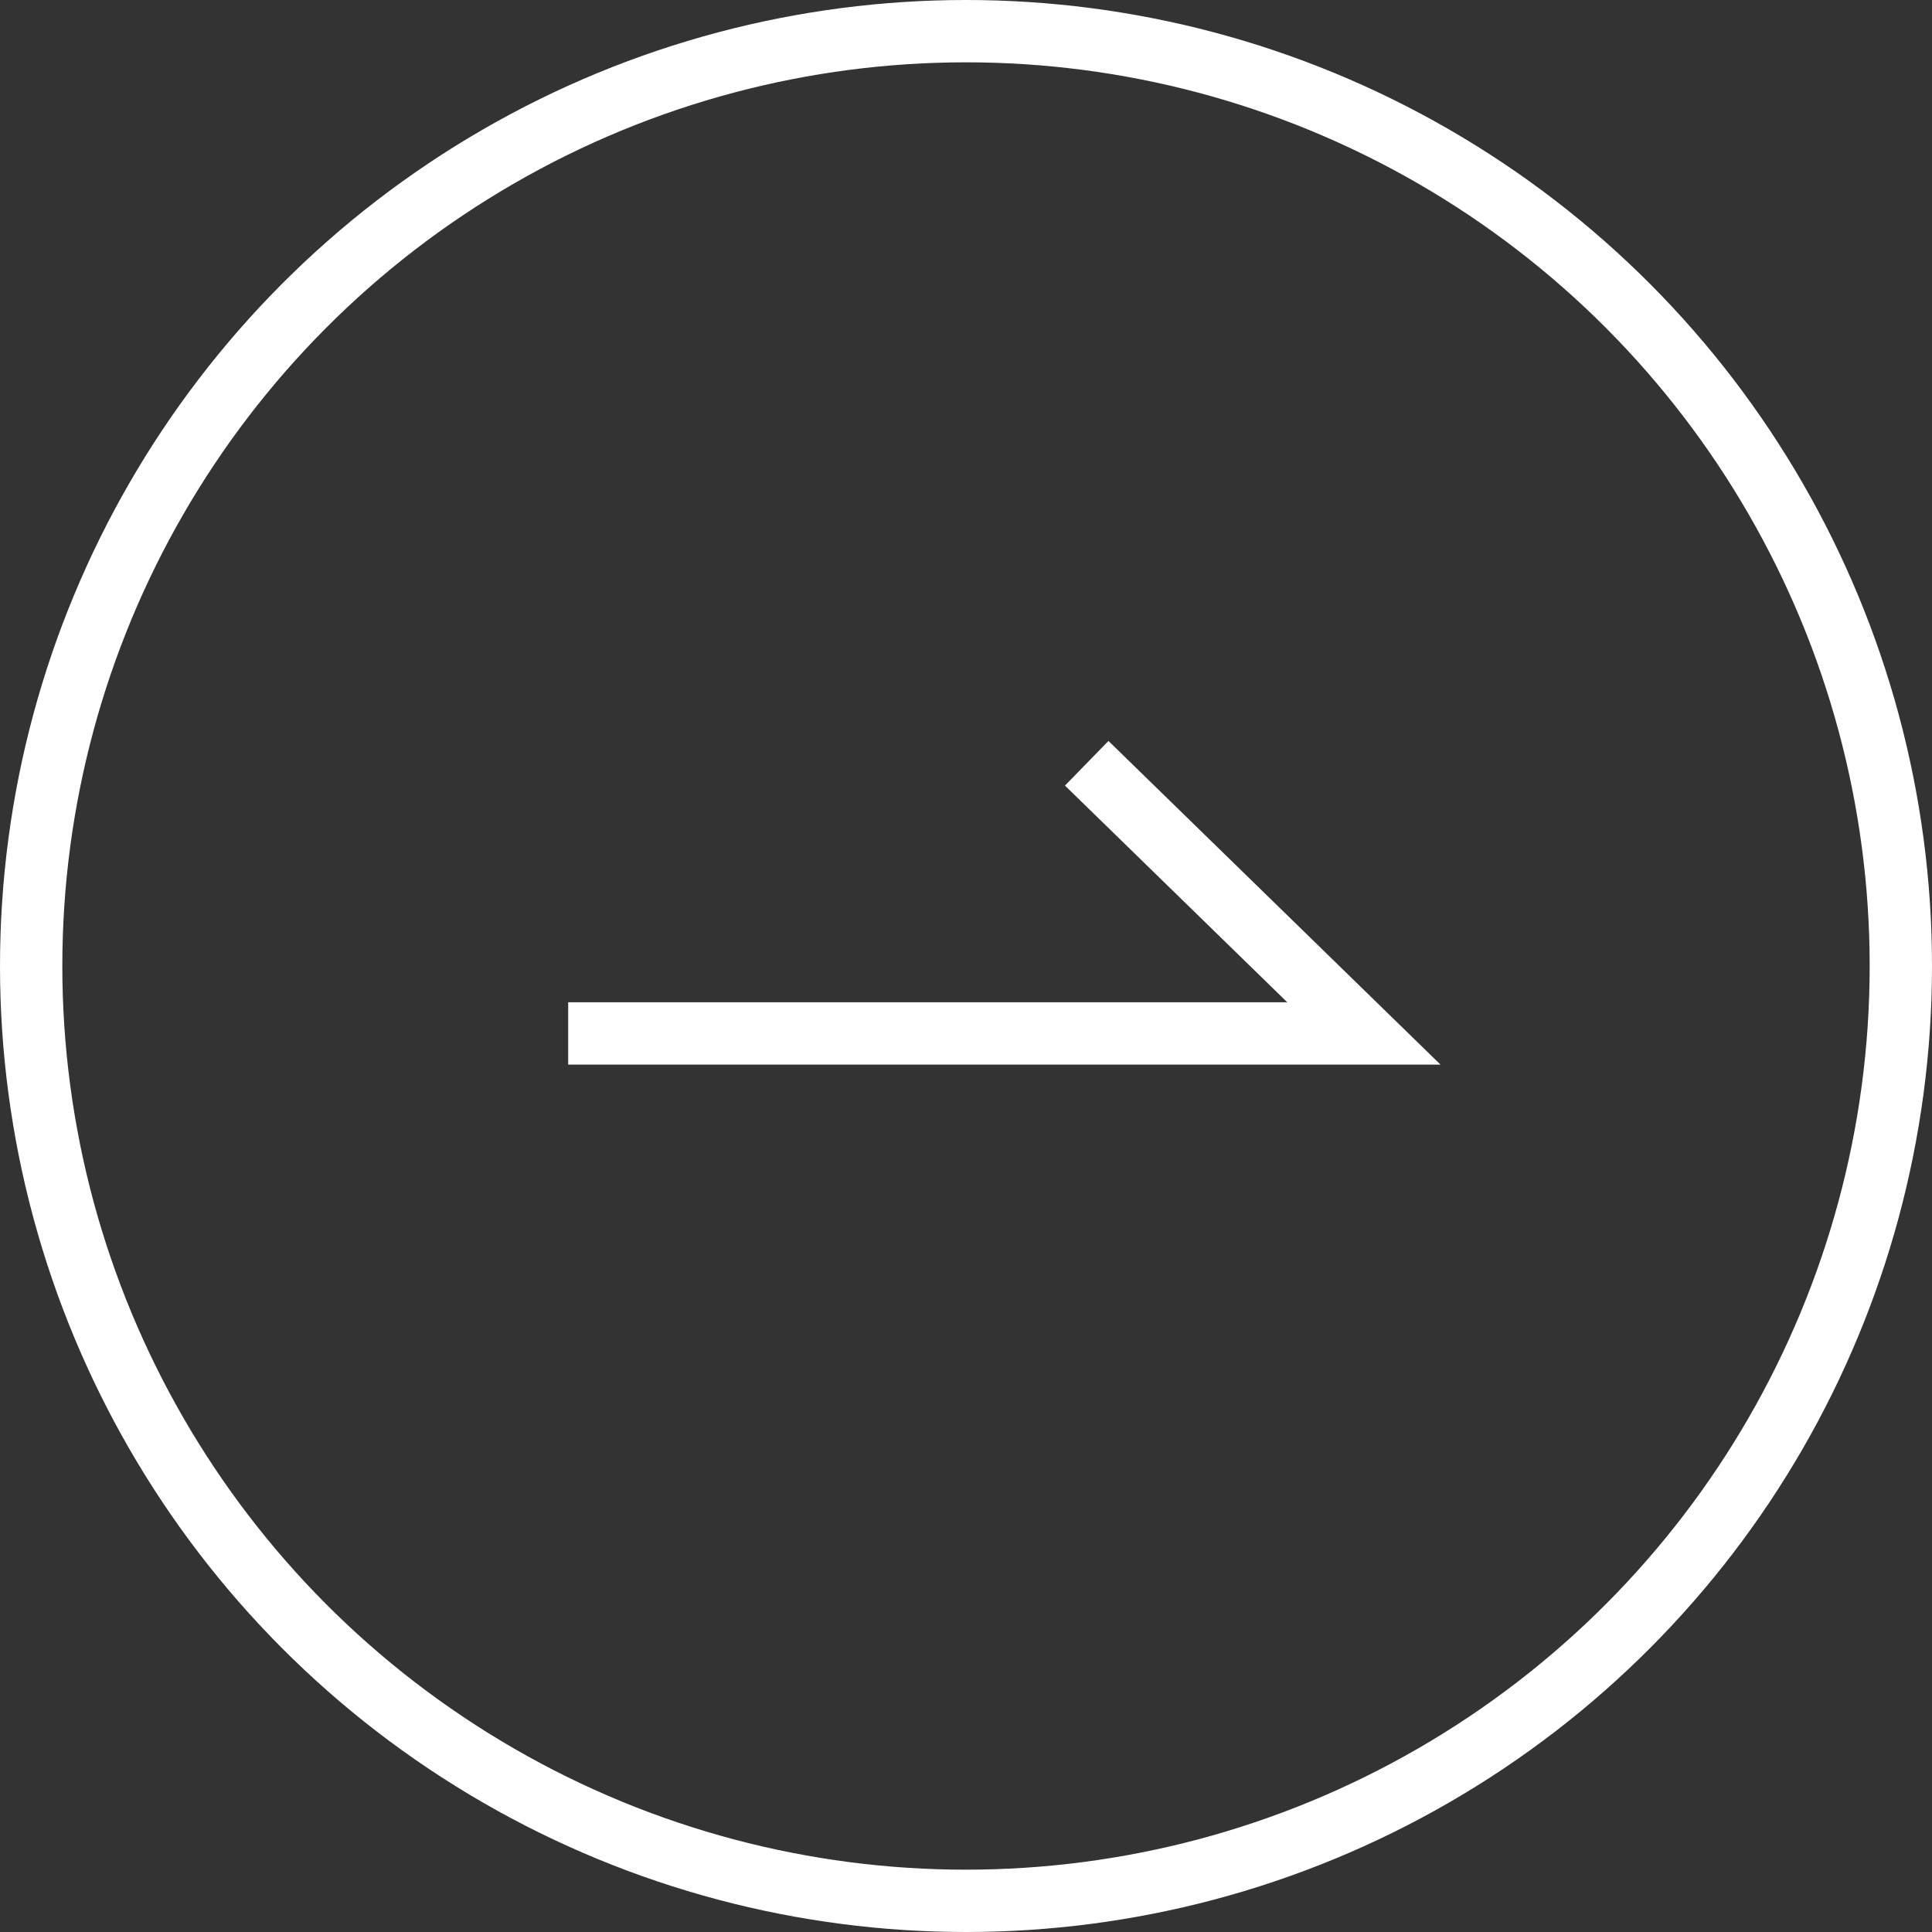
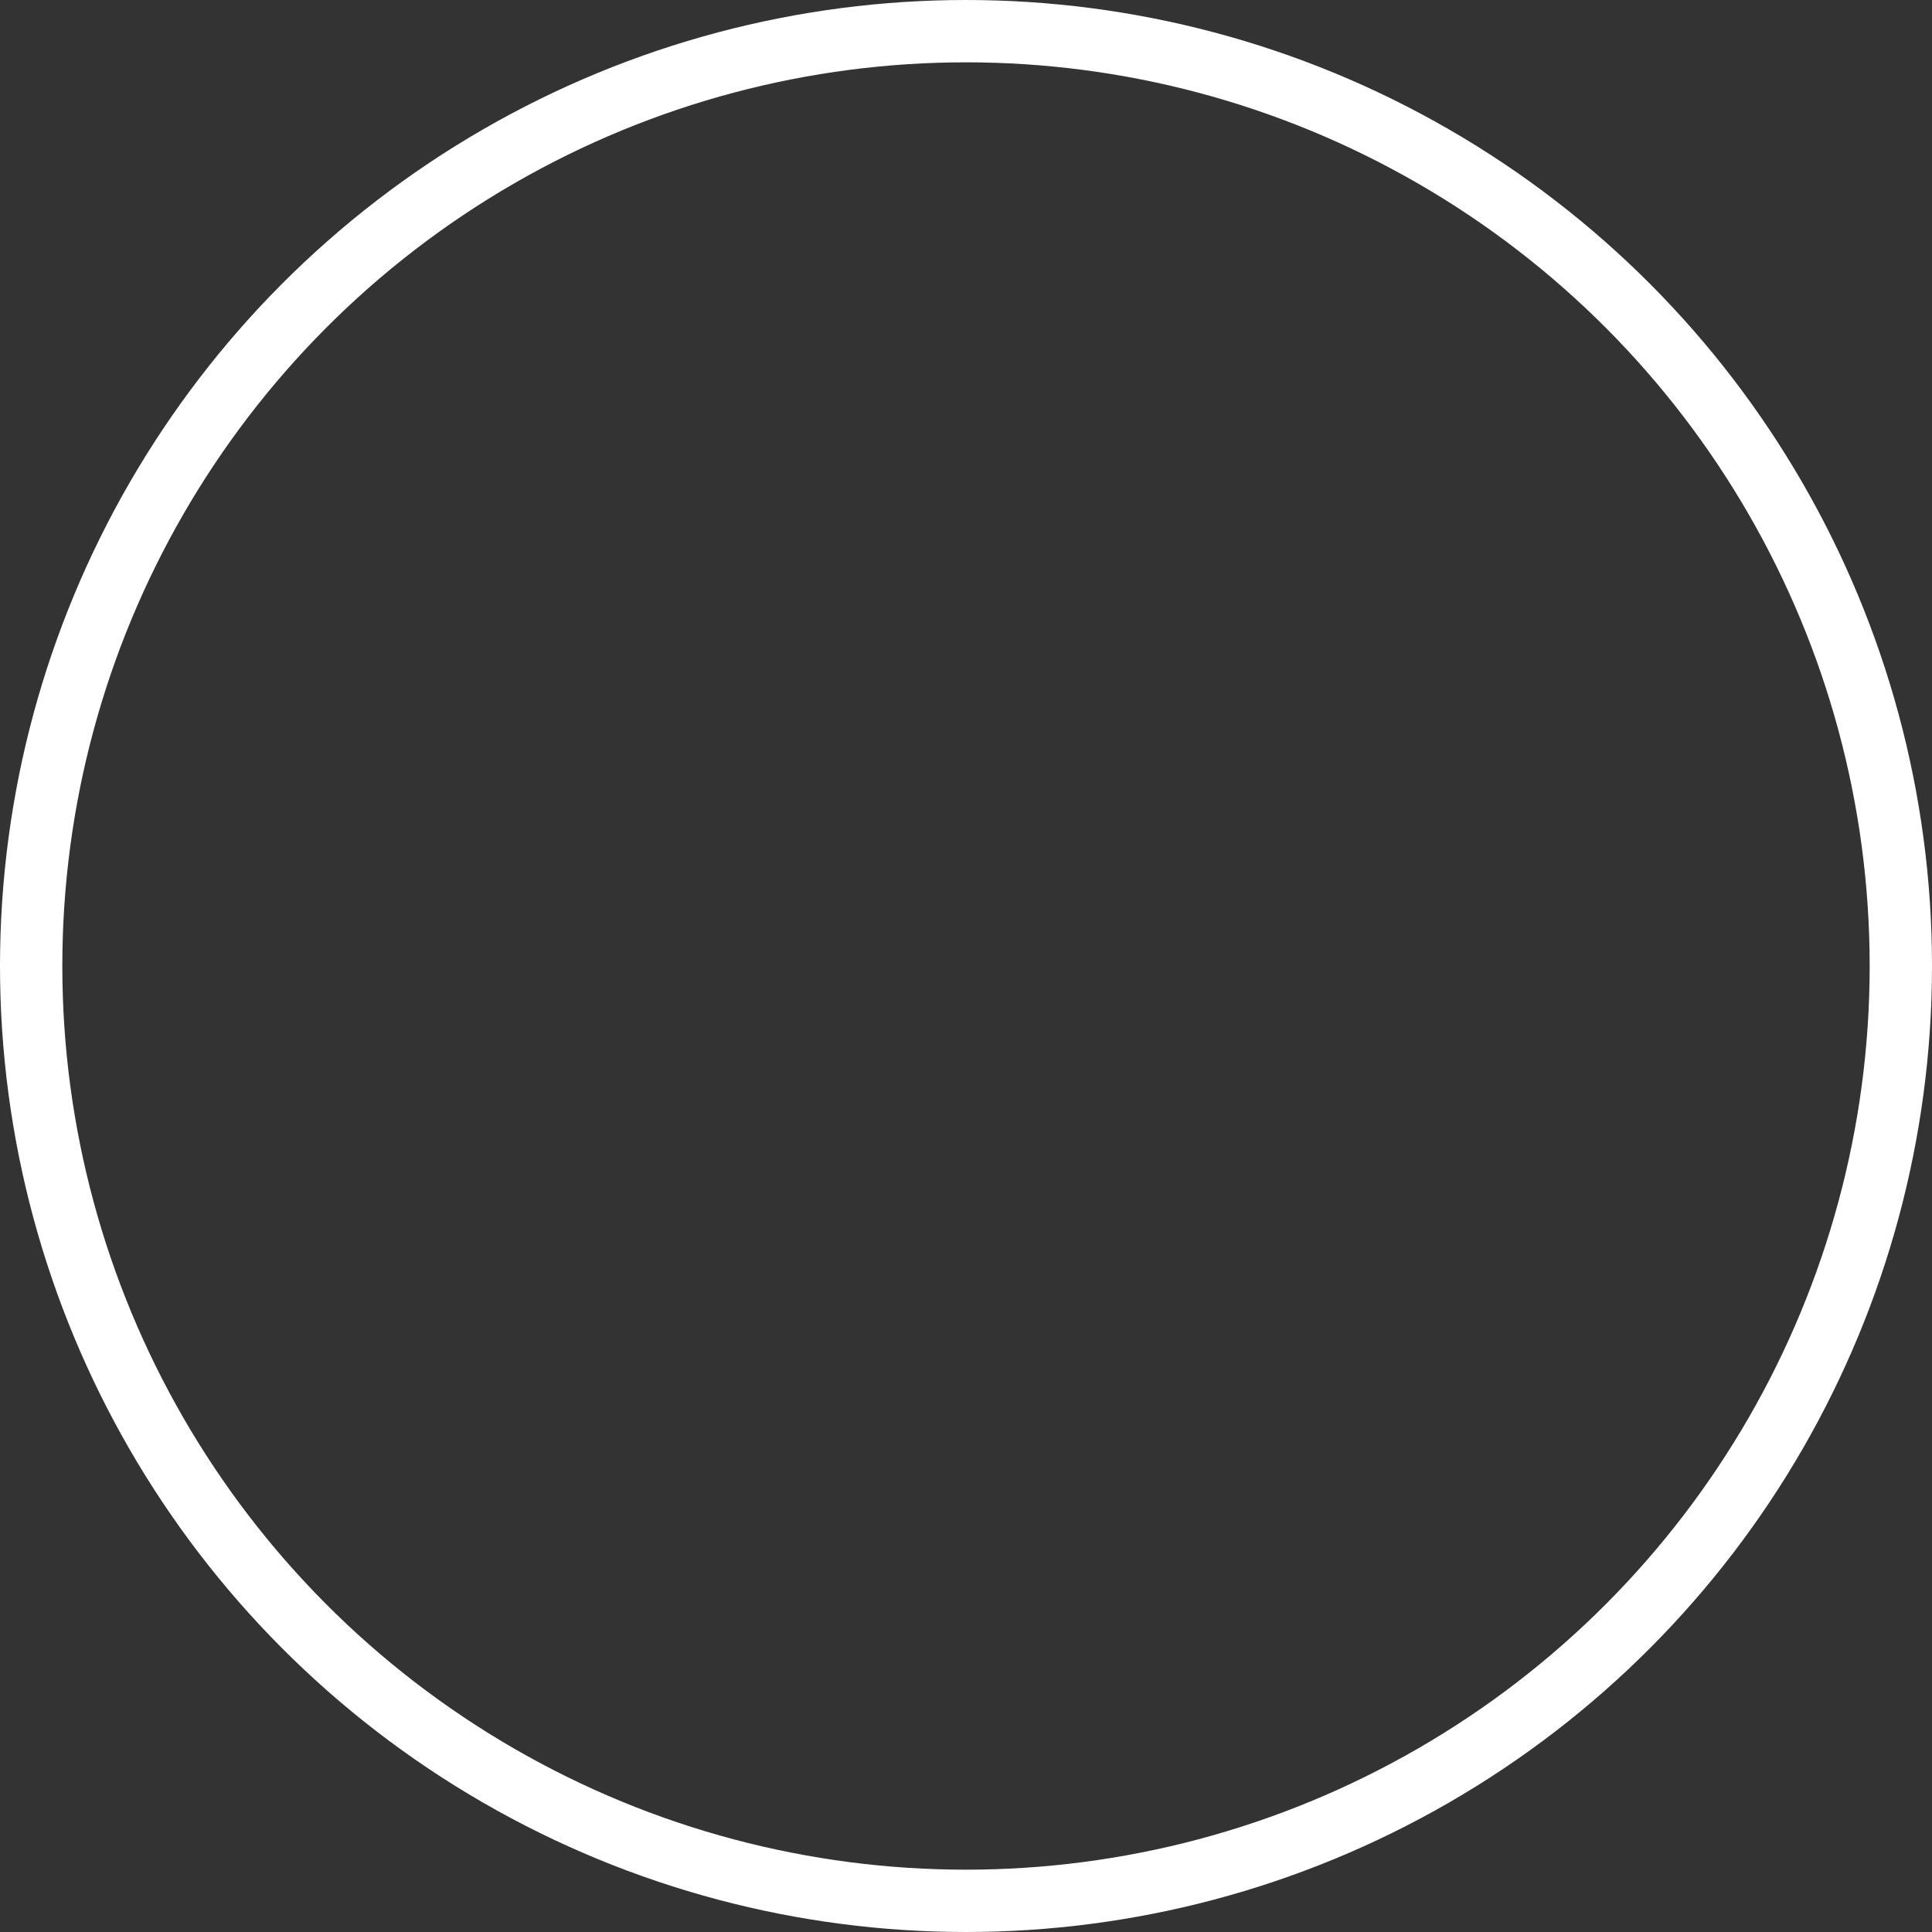
<svg xmlns="http://www.w3.org/2000/svg" id="Component_83_1" data-name="Component 83 – 1" width="31" height="31" viewBox="0 0 31 31">
  <rect x="0" y="0" width="31" height="31" fill="#333333" stroke="none" />
  <g id="Ellipse_10" data-name="Ellipse 10" fill="none" stroke="#fff" stroke-width="1">
    <circle cx="15.5" cy="15.5" r="15.5" stroke="none" />
    <circle cx="15.5" cy="15.5" r="15" fill="none" />
  </g>
-   <path id="Path_33" data-name="Path 33" d="M3336.952,381.5h12.767l-4.447-4.335" transform="translate(-3327.835 -364.918)" fill="none" stroke="#fff" stroke-width="1" />
</svg>